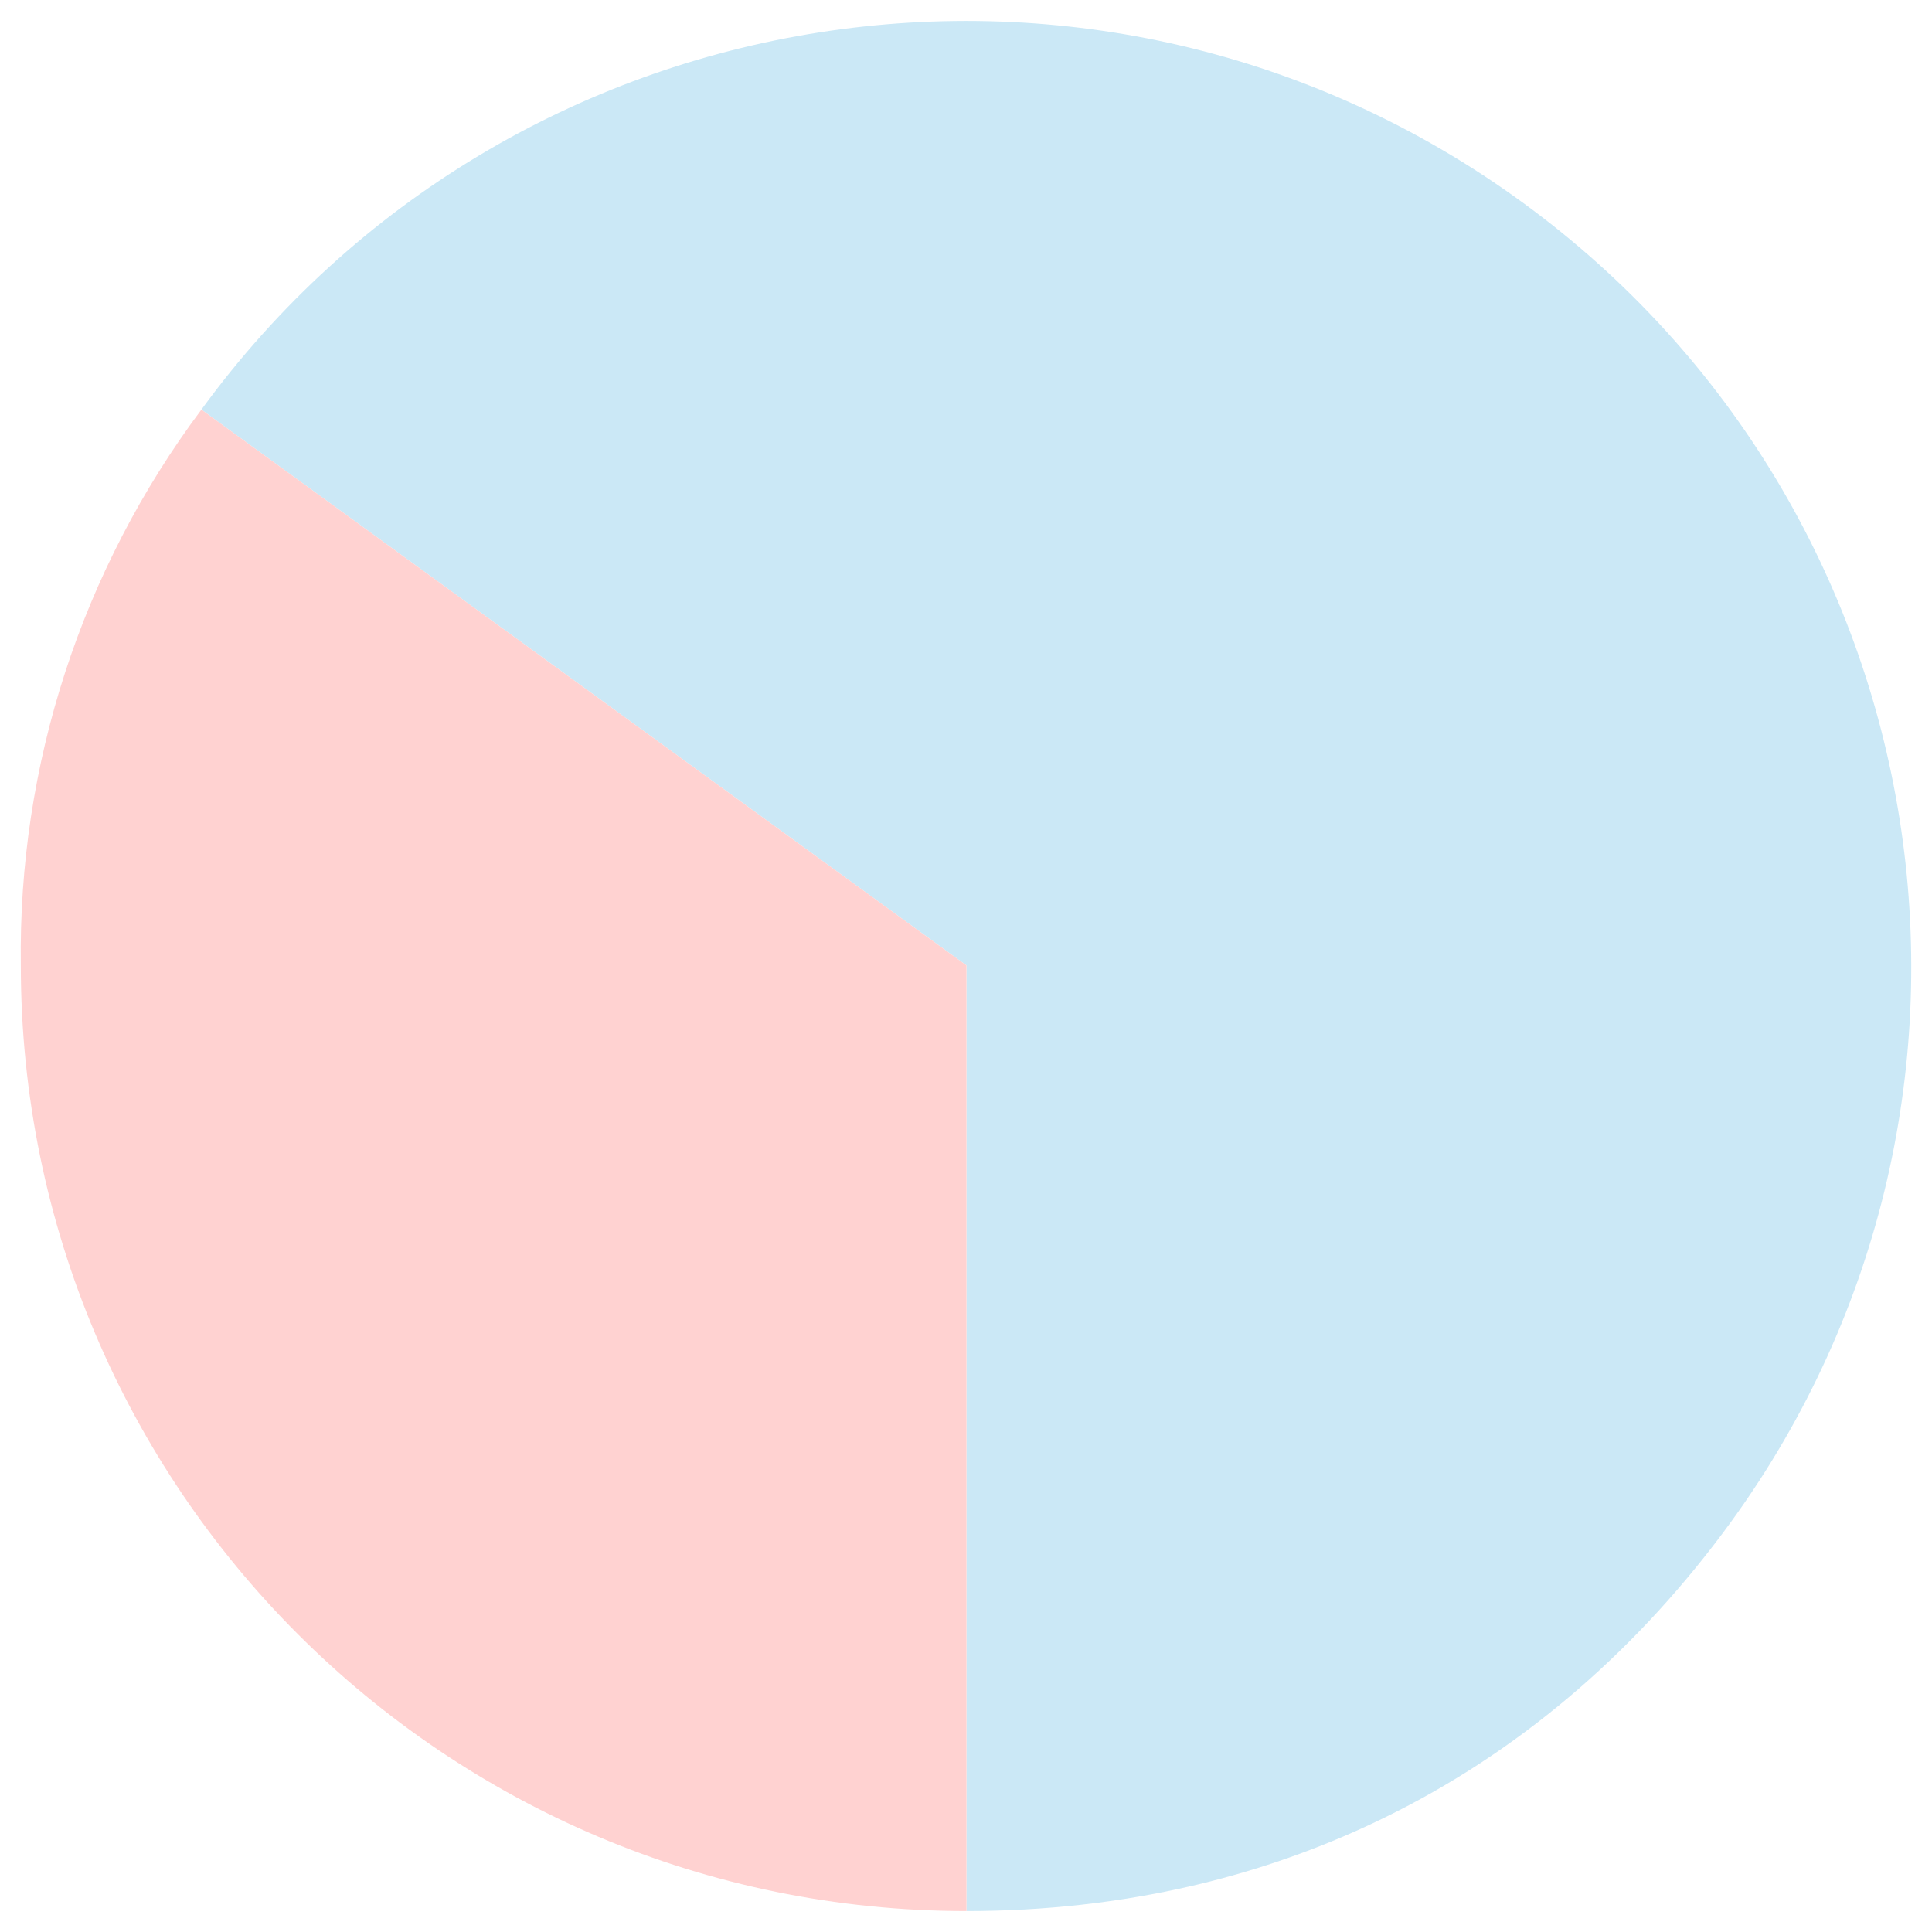
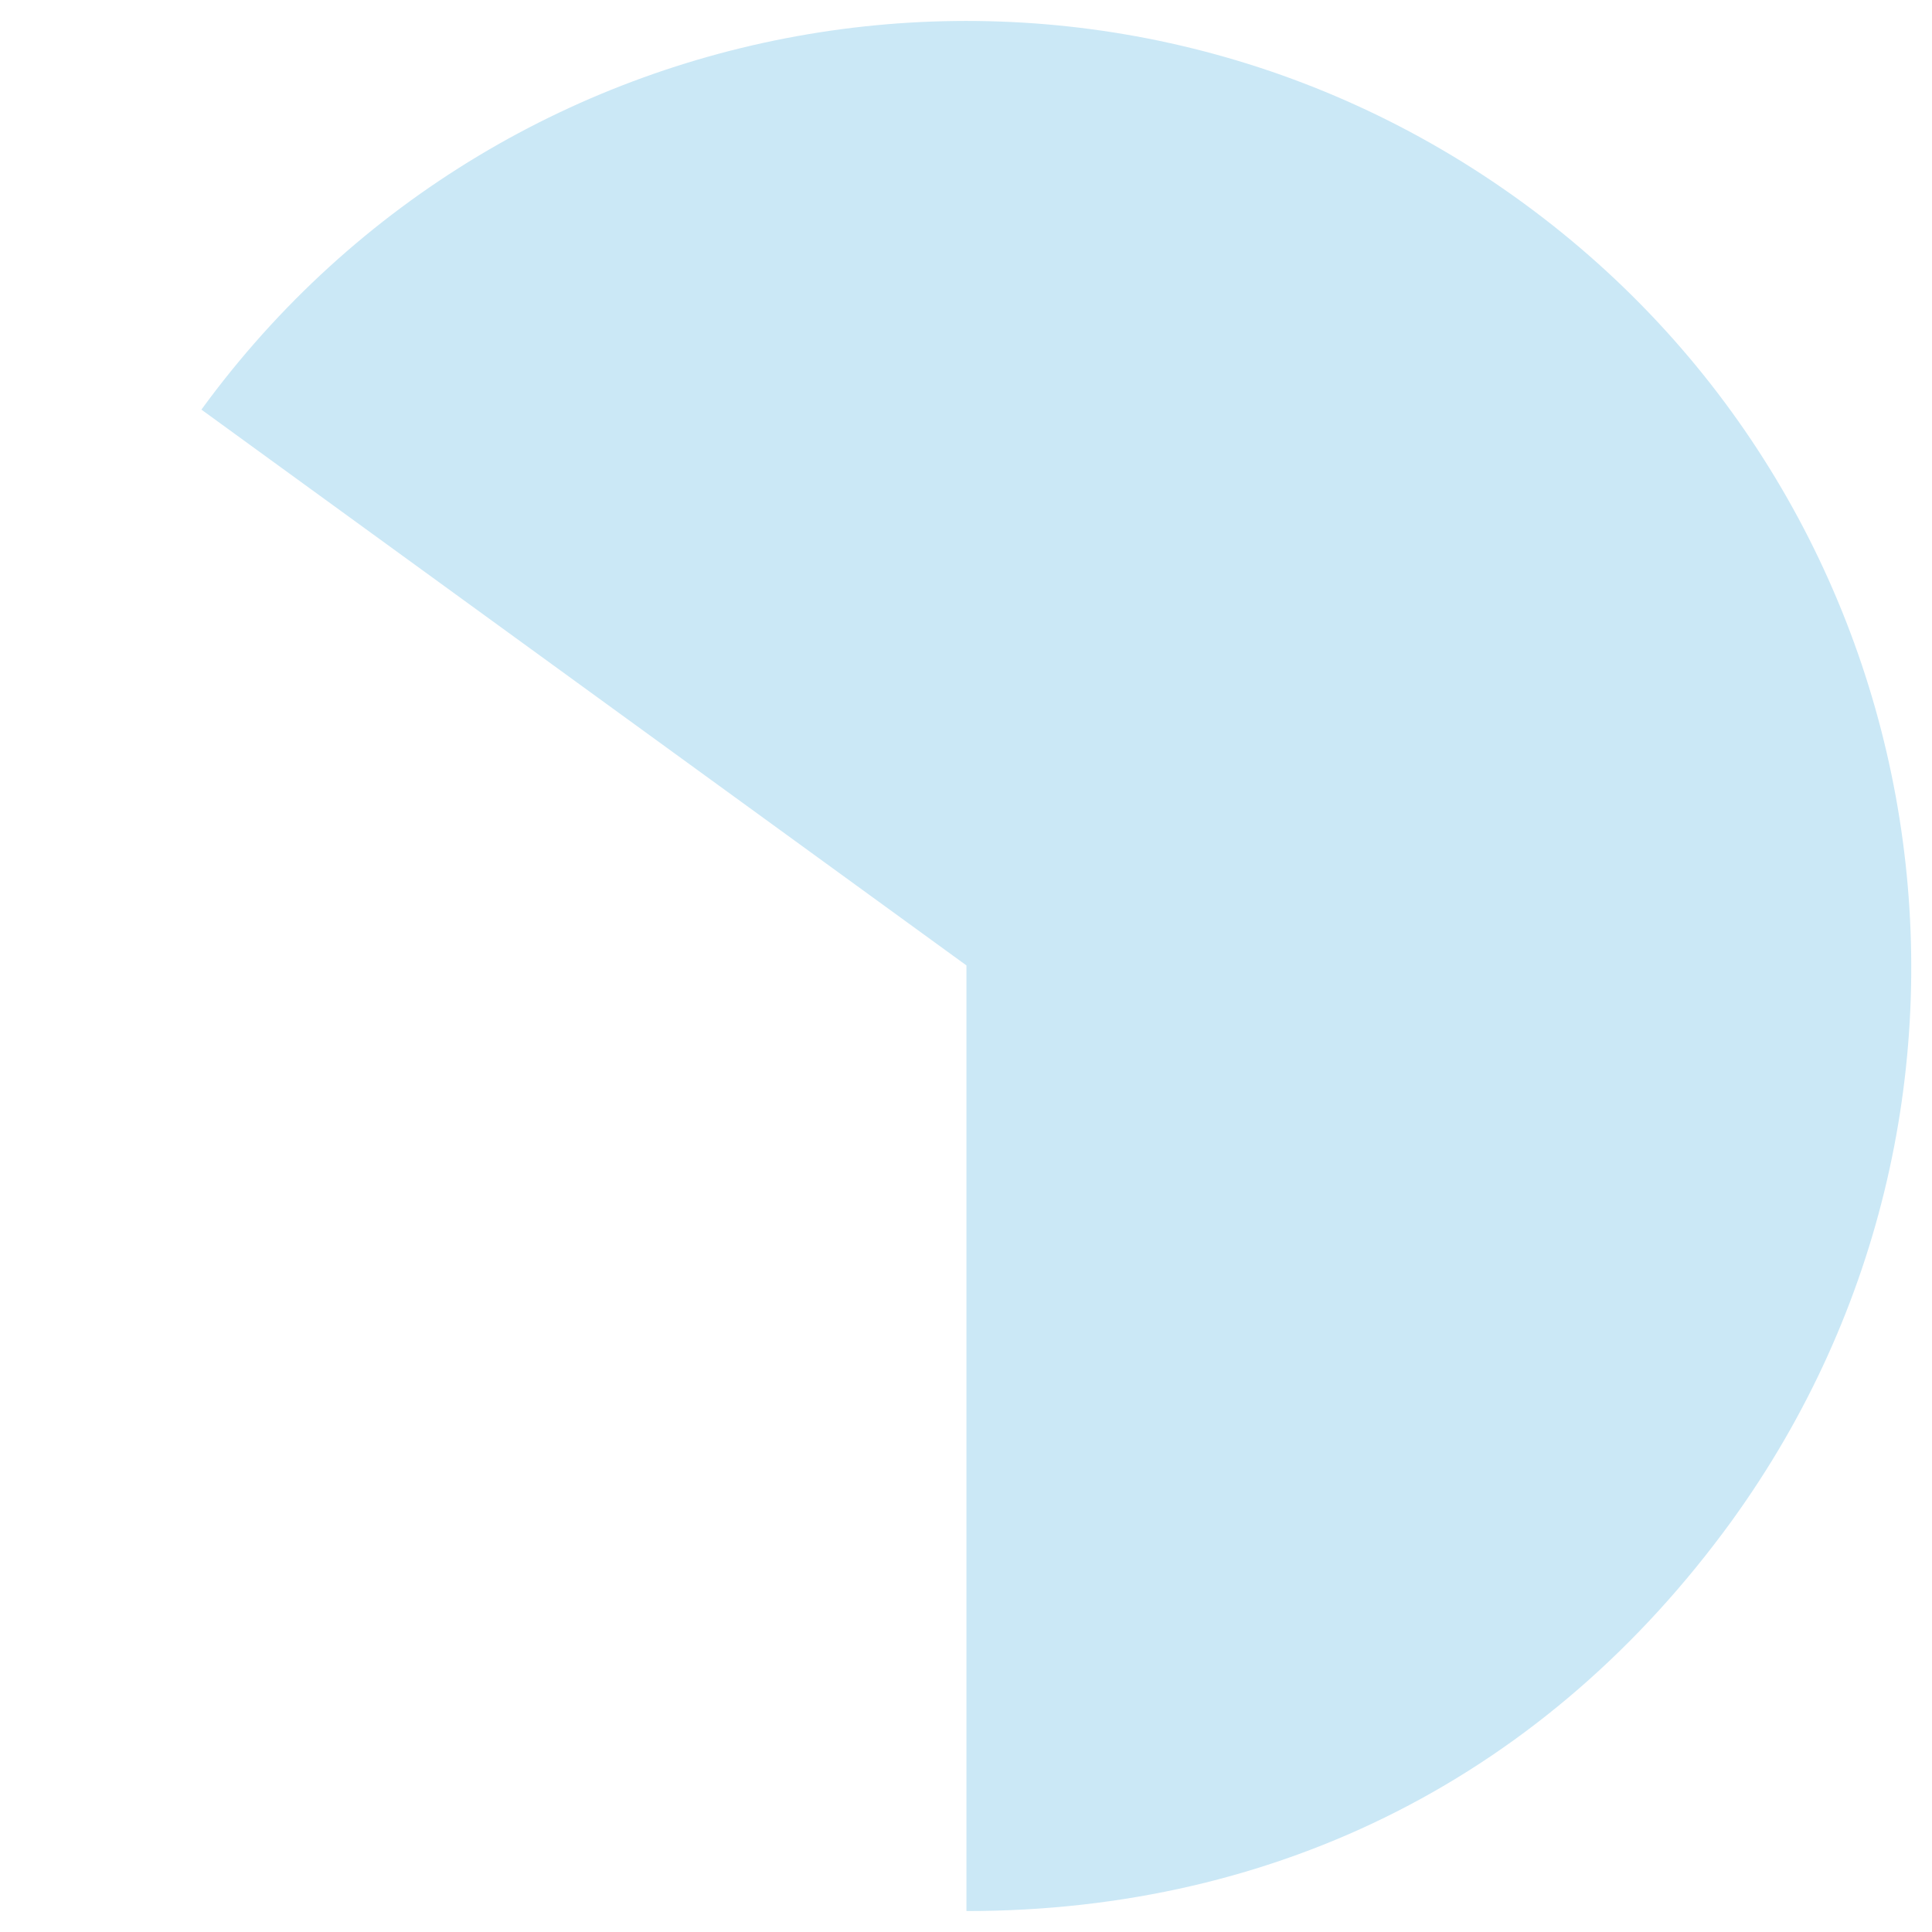
<svg xmlns="http://www.w3.org/2000/svg" width="112" height="112" viewBox="0 0 112 112">
  <path d="M56.026,55.967L11.676,23.746C29.51-.72,63.801-6.096,88.266,11.738c24.411,17.794,29.826,51.983,12.11,76.45-10.677,14.695-26.185,22.598-44.35,22.598v-54.819Z" fill="#cbe8f6" />
-   <path d="M56.026,55.967v54.819c-30.275,0-54.818-24.544-54.819-54.819-.165-11.602,3.516-22.932,10.469-32.221l44.35,32.221Z" fill="#ffd2d1" />
</svg>